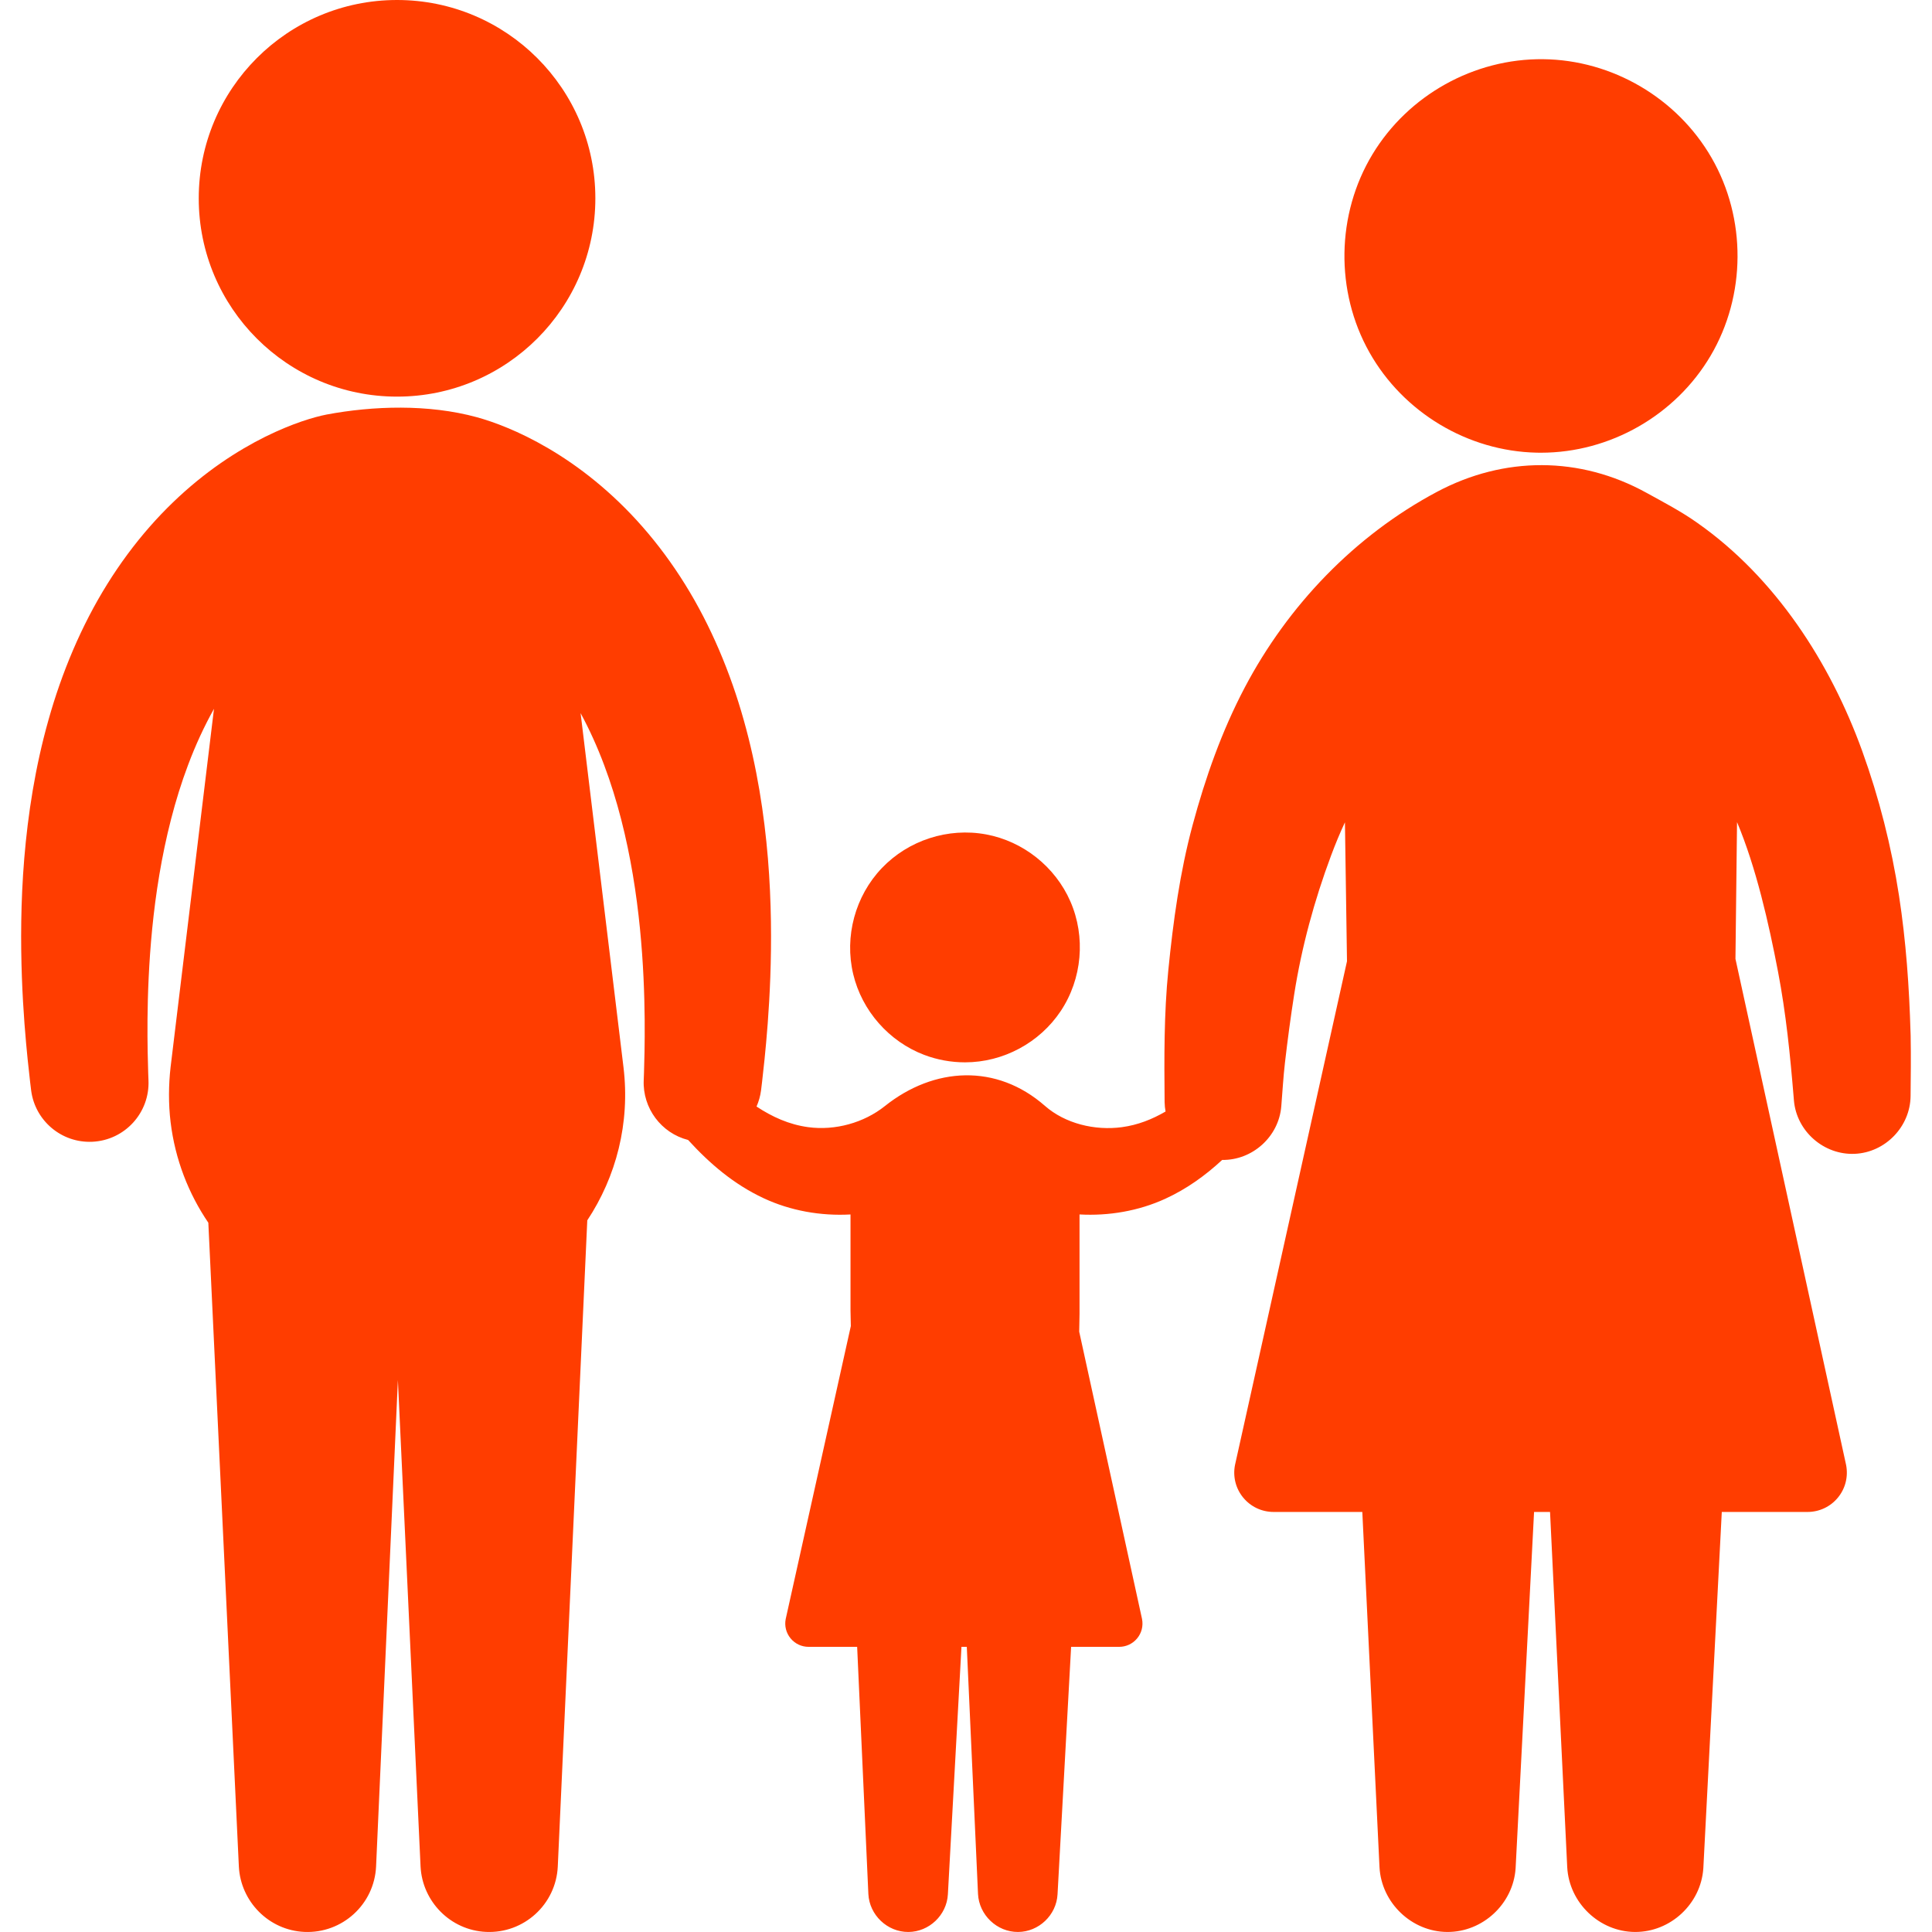
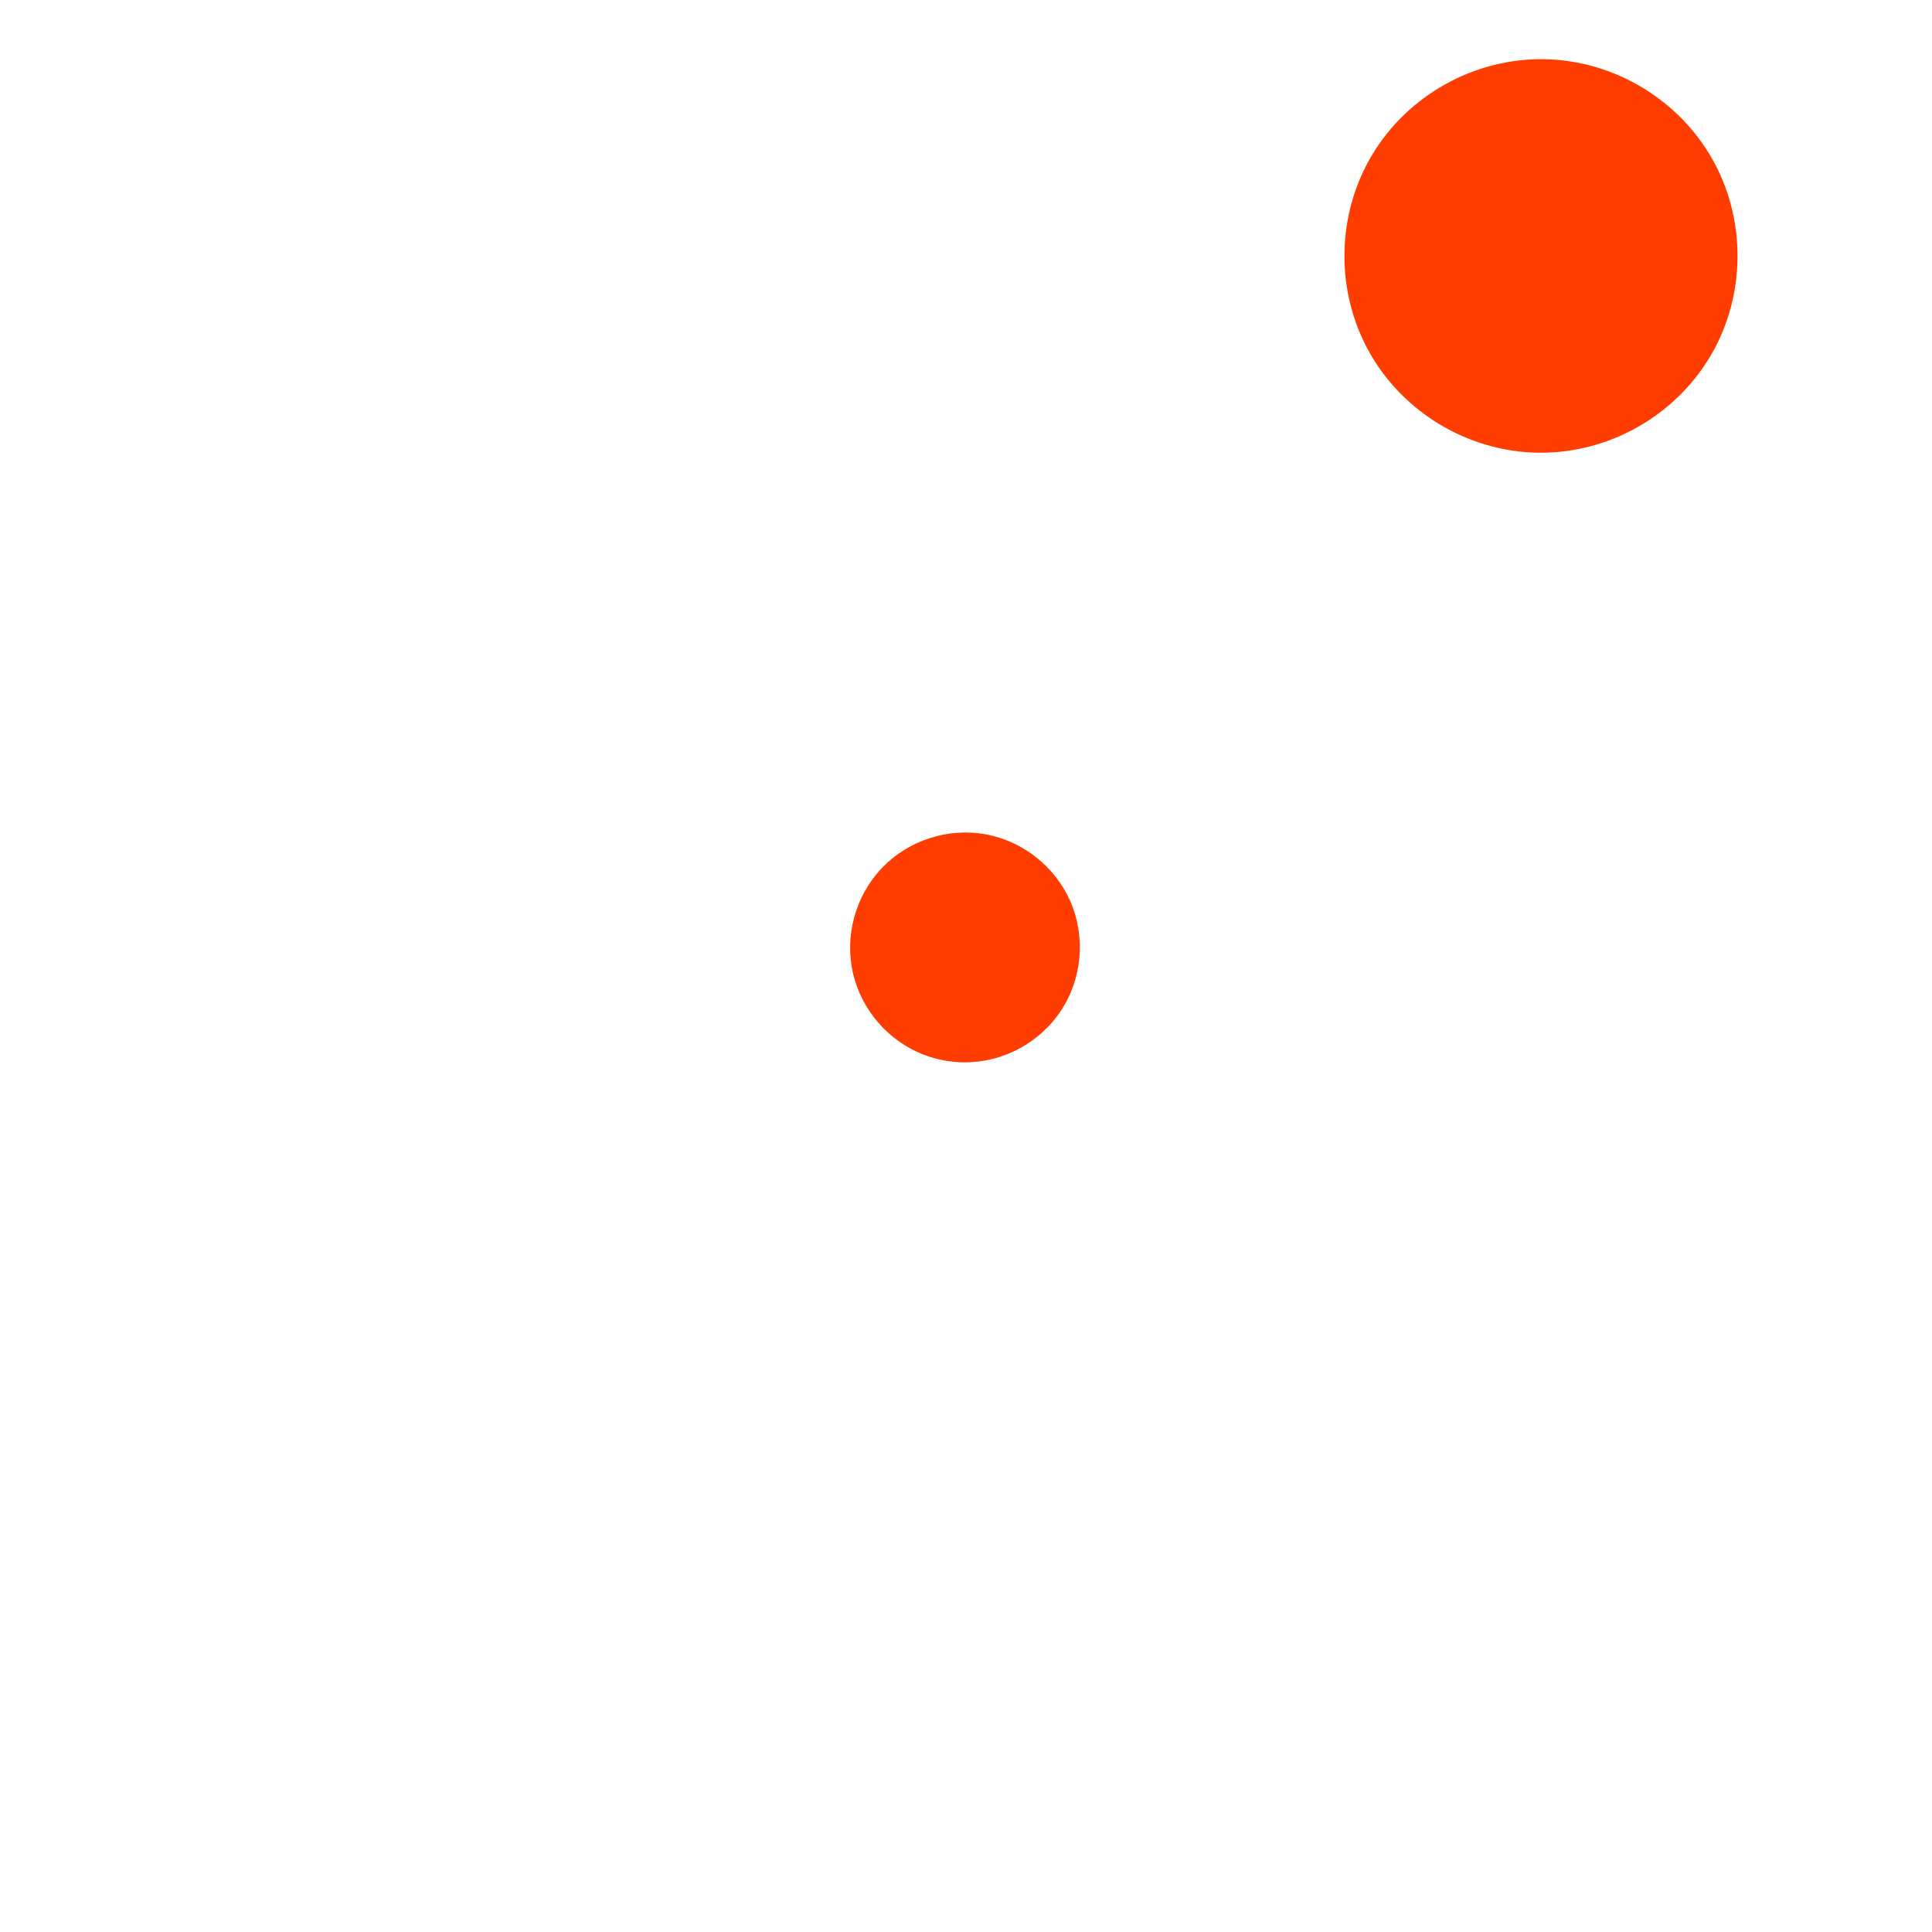
<svg xmlns="http://www.w3.org/2000/svg" fill="#ff3d00" version="1.1" id="Capa_1" width="800px" height="800px" viewBox="0 0 503.847 503.847" xml:space="preserve">
  <g id="SVGRepo_bgCarrier" stroke-width="0" />
  <g id="SVGRepo_tracerCarrier" stroke-linecap="round" stroke-linejoin="round" />
  <g id="SVGRepo_iconCarrier">
    <g>
      <g>
-         <path d="M103.547,103.436c28.558,0,51.715-23.156,51.715-51.718C155.262,23.153,132.105,0,103.547,0 C74.982,0,51.83,23.152,51.83,51.718C51.829,80.28,74.982,103.436,103.547,103.436z" />
        <path d="M400.747,118.051c0.376,0.008,0.752,0.012,1.127,0.012c18.02,0,35.058-9.75,44.219-25.264 c9.29-15.733,9.394-35.819,0.265-51.647c-8.991-15.594-25.917-25.522-43.92-25.716c-18.033-0.194-35.186,9.373-44.513,24.809 c-9.45,15.637-9.761,35.72-0.797,51.642C365.952,107.559,382.761,117.664,400.747,118.051z" />
-         <path d="M498.282,270.474c0.003,0.093,0.003,0.046-0.003-0.292c-0.041-1.54-0.036-1.25-0.023-0.697 c-0.341-12.033-1.179-24.021-3.016-35.929c-1.979-12.832-5.172-25.453-9.58-37.662c-8.343-23.099-22.681-45.266-43.003-59.531 c-4.214-2.988-8.784-5.375-13.312-7.869c-17.333-9.547-37.083-9.547-54.589-0.231c-21.516,11.452-38.917,29.724-50.131,51.018 c-5.997,11.385-10.272,23.512-13.609,35.912c-3.33,12.372-5.056,25.072-6.327,37.795c-1.143,11.437-1.077,22.965-0.97,34.44 c0.011,0.832,0.106,1.646,0.25,2.445c-3.478,2.024-7.211,3.519-11.401,4.083c-7.051,0.949-14.787-0.928-20.056-5.553 c-12.614-11.072-28.902-10.197-41.758,0.063c-5.452,4.353-12.953,6.433-19.967,5.488c-5.038-0.679-9.423-2.7-13.489-5.378 c0.572-1.307,0.98-2.711,1.173-4.196l0.016-0.115c0,0,0.375-2.911,0.902-8.043c0.519-5.133,1.177-12.493,1.502-21.44 c0.318-8.945,0.318-19.482-0.624-30.915c-0.947-11.423-2.827-23.762-6.303-36.072c-3.443-12.296-8.554-24.561-15.299-35.396 c-3.363-5.414-7.105-10.462-11.077-14.986c-3.968-4.528-8.16-8.529-12.335-11.941c-8.364-6.849-16.583-11.26-22.879-13.87 c-3.162-1.314-5.842-2.197-7.991-2.788c-12.688-3.469-27.115-2.971-39.203-0.705c-0.958,0.187-1.882,0.407-2.97,0.705 c-2.147,0.591-4.828,1.474-7.99,2.788c-6.296,2.61-14.516,7.021-22.879,13.871c-4.176,3.412-8.366,7.412-12.335,11.941 c-3.971,4.524-7.713,9.572-11.075,14.986c-6.745,10.835-11.857,23.1-15.299,35.396c-3.477,12.311-5.355,24.649-6.303,36.071 c-0.942,11.433-0.941,21.969-0.623,30.915c0.325,8.947,0.984,16.309,1.501,21.44c0.527,5.132,0.904,8.043,0.904,8.043l0.022,0.179 c1.035,7.815,7.898,13.679,15.922,13.318c8.48-0.38,15.045-7.562,14.666-16.042c0,0-0.122-2.707-0.21-7.423 c-0.081-4.714-0.115-11.439,0.264-19.411c0.381-7.964,1.169-17.182,2.778-26.746c1.605-9.555,4.028-19.461,7.489-28.625 c1.943-5.201,4.233-10.131,6.764-14.665l-11.32,93.46c-0.524,4.557-0.576,9.551,0,14.307c1.182,9.754,4.675,18.66,9.845,26.261 l7.962,167.901c0.461,9.11,7.79,16.629,17.09,17.047c9.883,0.442,18.253-7.209,18.697-17.092l5.686-126.83l5.912,126.858 c0.454,9.113,7.775,16.637,17.076,17.062c9.882,0.453,18.259-7.193,18.711-17.076l7.693-168.491 c7.521-11.366,11.208-25.354,9.44-39.946l-11.184-92.338c2.284,4.222,4.356,8.771,6.14,13.543 c3.46,9.163,5.883,19.07,7.488,28.625c1.608,9.563,2.396,18.781,2.778,26.746c0.38,7.971,0.345,14.697,0.265,19.411 c-0.088,4.716-0.21,7.423-0.21,7.423c-0.305,7.27,4.567,13.797,11.578,15.574c5.703,6.244,11.946,11.561,19.667,15.176 c7.032,3.297,14.95,4.676,22.683,4.248v25.023l0.085,4.089l-16.987,76.407c-0.35,1.788,0.113,3.622,1.27,5.027 c1.159,1.409,2.869,2.217,4.691,2.217h12.674l2.923,64.447c0.267,5.478,4.937,9.937,10.425,9.913 c5.423-0.021,10.019-4.403,10.314-9.813l3.54-64.547h1.394l2.923,64.447c0.269,5.478,4.937,9.937,10.425,9.913 c5.424-0.021,10.02-4.403,10.314-9.813l3.54-64.547h12.538c1.818,0,3.525-0.806,4.685-2.21c1.159-1.403,1.625-3.23,1.272-5.055 l-16.385-74.932l0.086-4.632v-25.938c7.604,0.427,15.404-0.899,22.35-4.082c5.606-2.567,10.438-6.056,14.85-10.132 c7.888,0.116,14.763-6.062,15.414-13.966c0.314-3.81,0.522-7.644,0.963-11.438c0.688-5.925,1.473-11.812,2.393-17.705 c1.929-12.356,5.261-24.561,9.628-36.268c1.092-2.927,2.292-5.841,3.617-8.671l0.536,36.234l-29.21,131.386 c-0.592,3.021,0.188,6.117,2.143,8.492c1.958,2.377,4.845,3.739,7.922,3.739h23.14l4.481,92.618 c0.482,9.291,8.368,16.871,17.681,16.918c9.259,0.046,17.188-7.342,17.812-16.575c0.005-0.095,0.011-0.188,0.016-0.281l4.8-92.68 h4.168l4.481,92.618c0.482,9.291,8.369,16.871,17.681,16.918c9.258,0.046,17.188-7.342,17.811-16.575 c0.006-0.095,0.012-0.188,0.017-0.282l4.799-92.679h22.364c3.07,0,5.954-1.357,7.91-3.728c1.955-2.37,2.743-5.459,2.146-8.534 l-28.855-131.978l0.412-35.663c4.974,11.813,8.285,26.446,10.691,39.015c2.078,10.846,3.173,21.794,4.081,32.789 c0.022,0.268,0.044,0.535,0.066,0.803c0.691,8.033,7.816,14.25,15.859,13.9c7.979-0.348,14.478-7.084,14.561-15.065 C498.312,280.722,498.379,275.6,498.282,270.474z" />
        <path d="M241.025,275.105c3.393,1.286,7.014,1.942,10.643,1.942c9.953,0,19.433-5.086,24.953-13.365 c5.601-8.397,6.565-19.363,2.518-28.611c-3.942-9.014-12.307-15.678-21.983-17.468c-9.893-1.83-20.247,1.515-27.188,8.795 c-6.948,7.291-9.791,17.832-7.462,27.632C224.777,263.593,231.839,271.613,241.025,275.105z" />
      </g>
    </g>
  </g>
</svg>